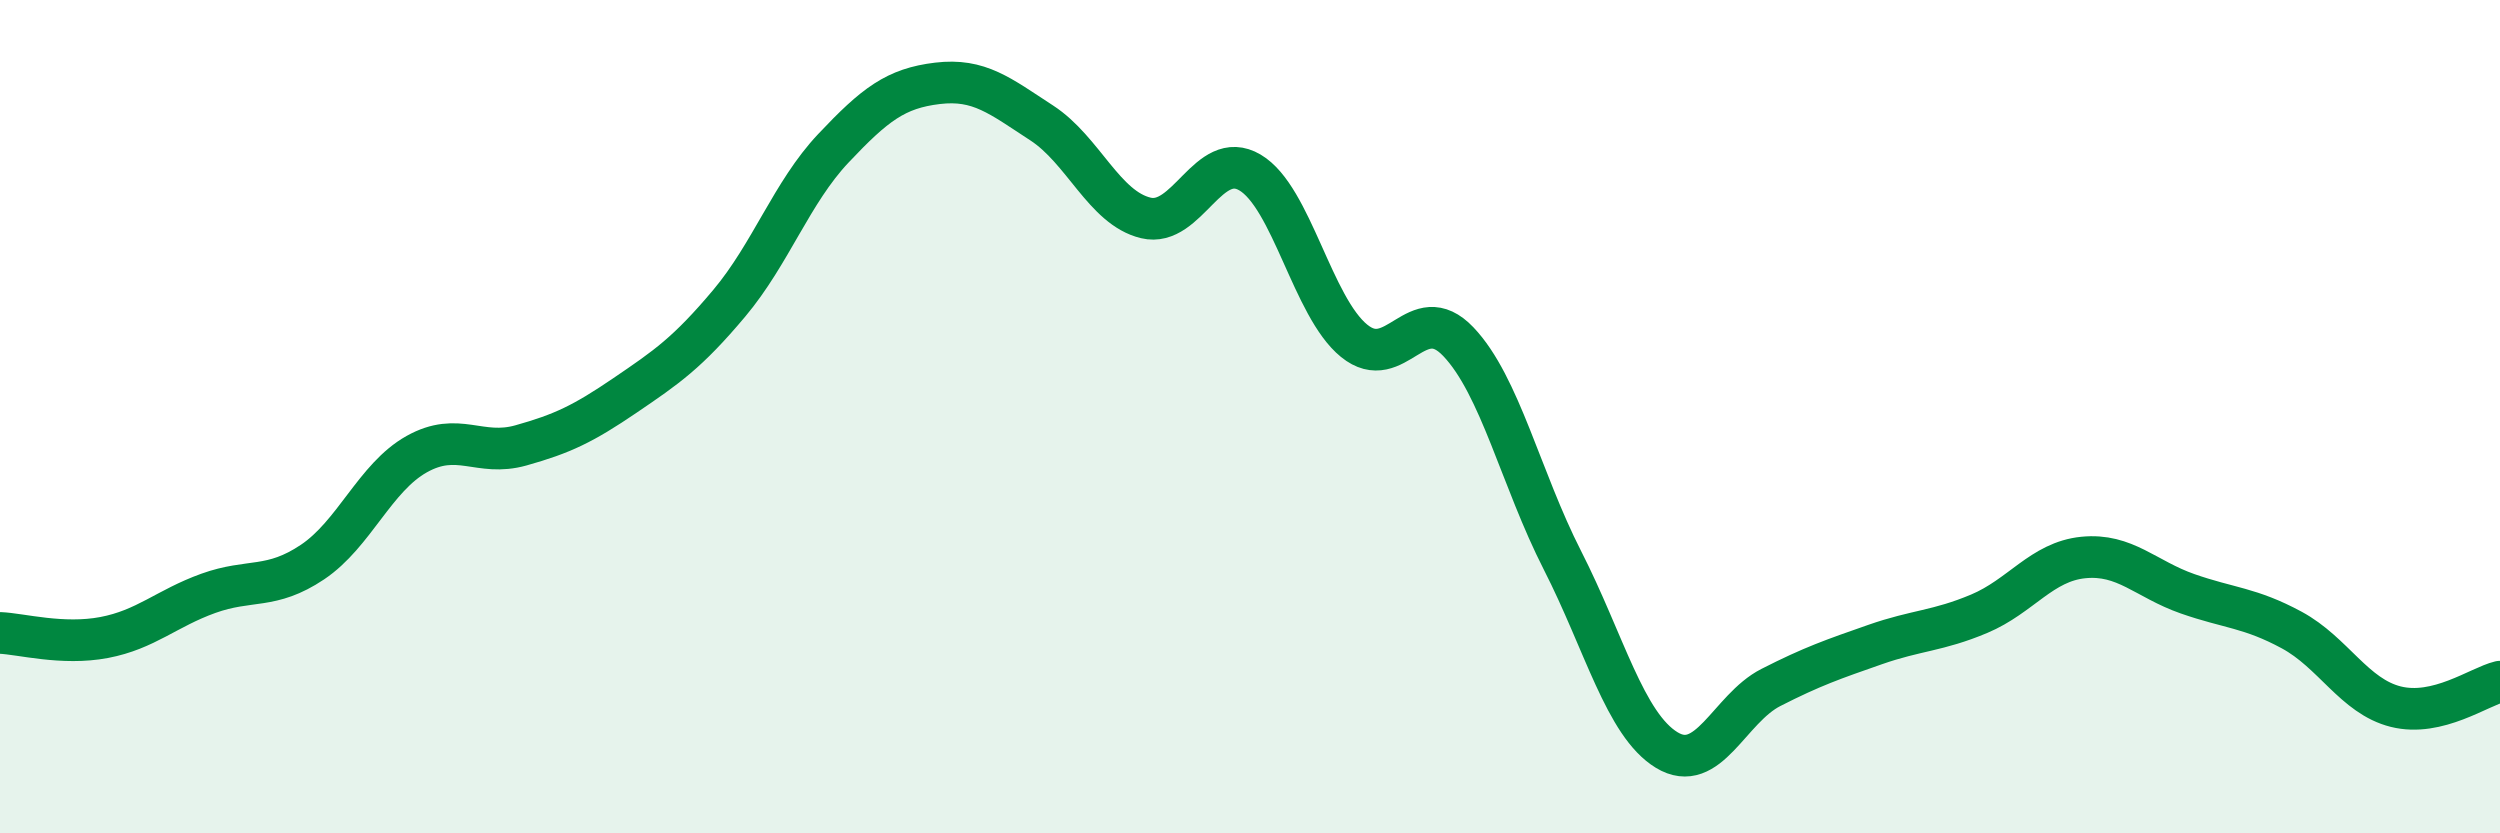
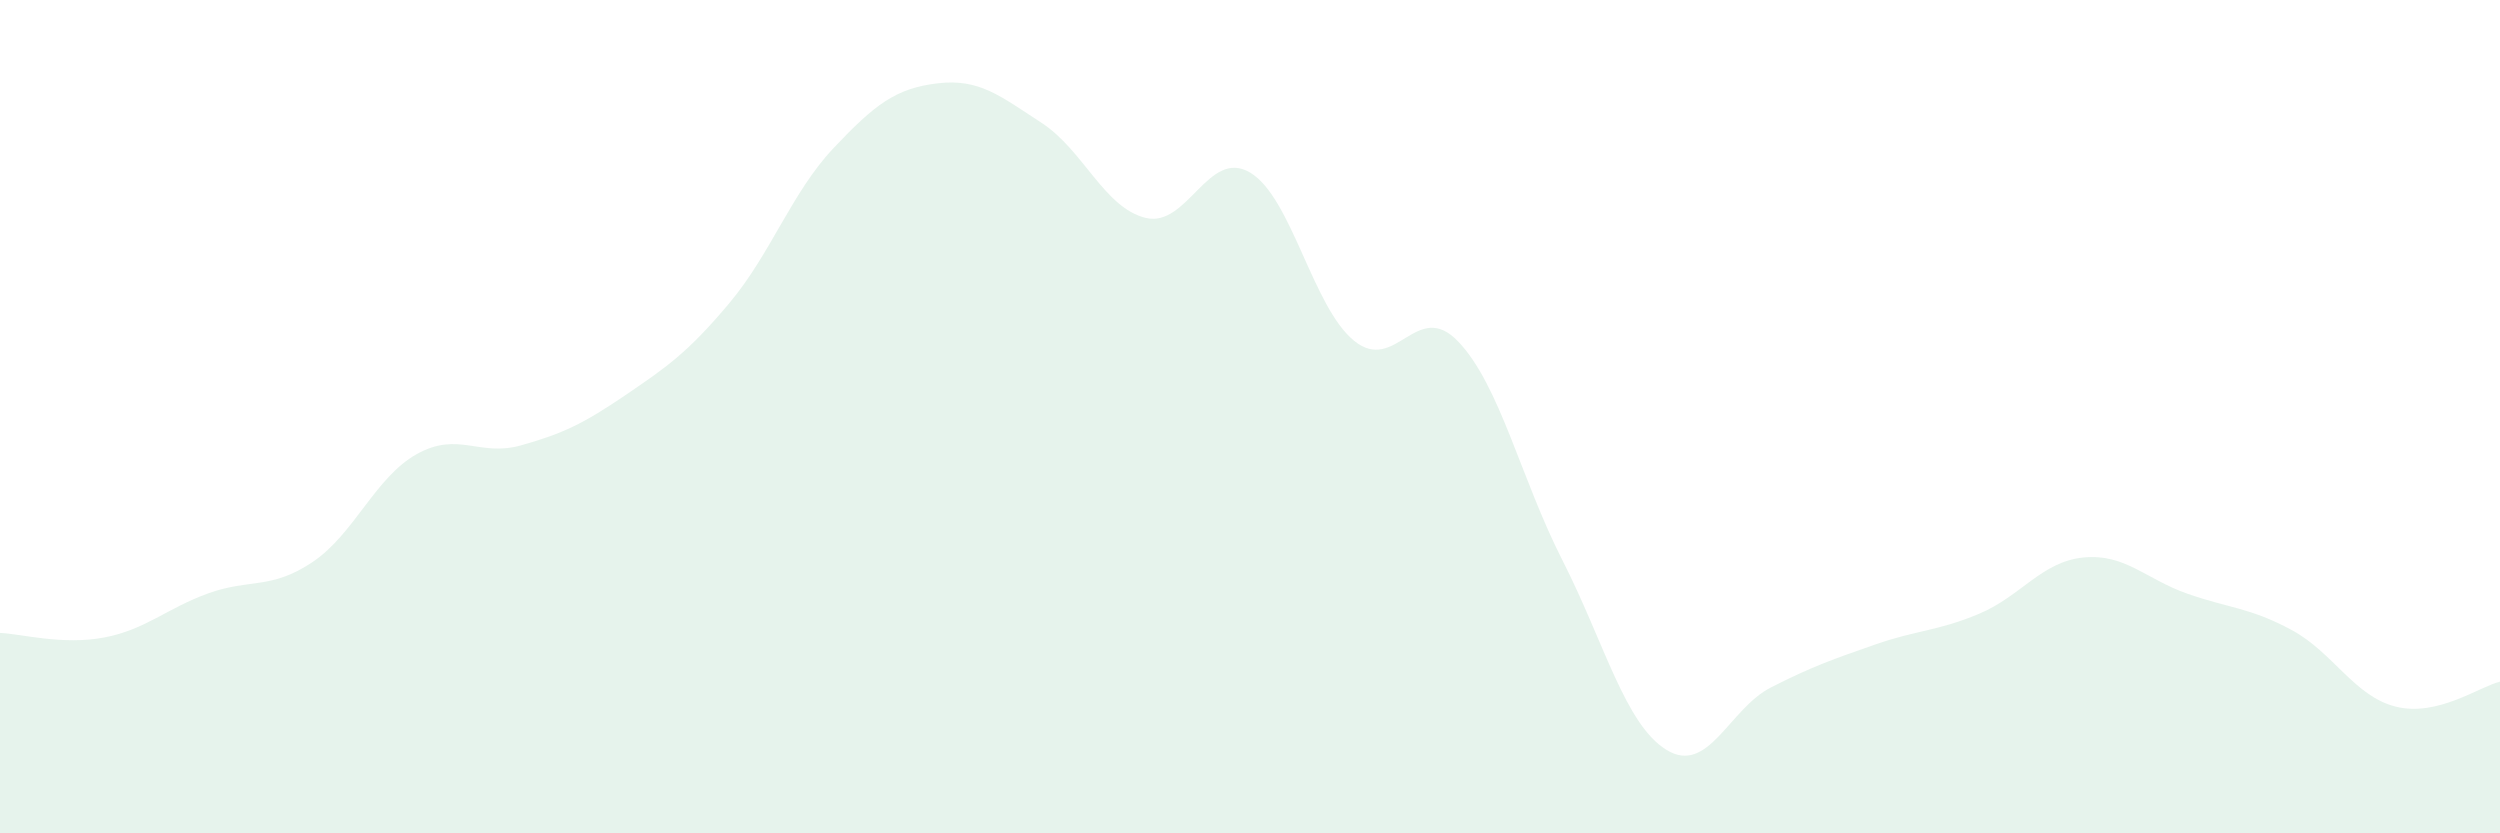
<svg xmlns="http://www.w3.org/2000/svg" width="60" height="20" viewBox="0 0 60 20">
  <path d="M 0,15.19 C 0.5,15.21 1.5,15.49 2.5,15.3 C 3.5,15.11 4,14.6 5,14.24 C 6,13.88 6.5,14.16 7.5,13.49 C 8.5,12.82 9,11.46 10,10.9 C 11,10.34 11.5,10.97 12.5,10.69 C 13.5,10.41 14,10.17 15,9.49 C 16,8.81 16.5,8.47 17.5,7.28 C 18.5,6.09 19,4.62 20,3.56 C 21,2.5 21.5,2.12 22.5,2 C 23.5,1.88 24,2.3 25,2.95 C 26,3.6 26.5,4.99 27.5,5.23 C 28.5,5.47 29,3.55 30,4.14 C 31,4.73 31.5,7.37 32.5,8.18 C 33.5,8.99 34,7.15 35,8.2 C 36,9.25 36.5,11.49 37.5,13.45 C 38.5,15.41 39,17.39 40,18 C 41,18.61 41.5,17.01 42.5,16.5 C 43.5,15.99 44,15.82 45,15.47 C 46,15.12 46.5,15.15 47.5,14.73 C 48.5,14.31 49,13.48 50,13.38 C 51,13.28 51.5,13.9 52.5,14.25 C 53.5,14.6 54,14.58 55,15.12 C 56,15.66 56.5,16.71 57.5,16.96 C 58.5,17.21 59.5,16.48 60,16.36L60 20L0 20Z" fill="#008740" opacity="0.1" stroke-linecap="round" stroke-linejoin="round" />
-   <path d="M 0,15.19 C 0.5,15.21 1.5,15.49 2.5,15.3 C 3.5,15.11 4,14.6 5,14.24 C 6,13.88 6.5,14.16 7.5,13.49 C 8.5,12.82 9,11.46 10,10.9 C 11,10.34 11.5,10.97 12.5,10.69 C 13.5,10.41 14,10.17 15,9.49 C 16,8.81 16.5,8.47 17.5,7.28 C 18.5,6.09 19,4.62 20,3.56 C 21,2.5 21.5,2.12 22.5,2 C 23.5,1.88 24,2.3 25,2.95 C 26,3.6 26.5,4.99 27.5,5.23 C 28.5,5.47 29,3.55 30,4.14 C 31,4.73 31.5,7.37 32.5,8.18 C 33.5,8.99 34,7.15 35,8.2 C 36,9.25 36.5,11.49 37.5,13.45 C 38.5,15.41 39,17.39 40,18 C 41,18.61 41.5,17.01 42.5,16.5 C 43.5,15.99 44,15.82 45,15.47 C 46,15.12 46.5,15.15 47.5,14.73 C 48.5,14.31 49,13.48 50,13.38 C 51,13.28 51.5,13.9 52.5,14.25 C 53.5,14.6 54,14.58 55,15.12 C 56,15.66 56.5,16.71 57.5,16.96 C 58.5,17.21 59.5,16.48 60,16.36" stroke="#008740" stroke-width="1" fill="none" stroke-linecap="round" stroke-linejoin="round" />
</svg>